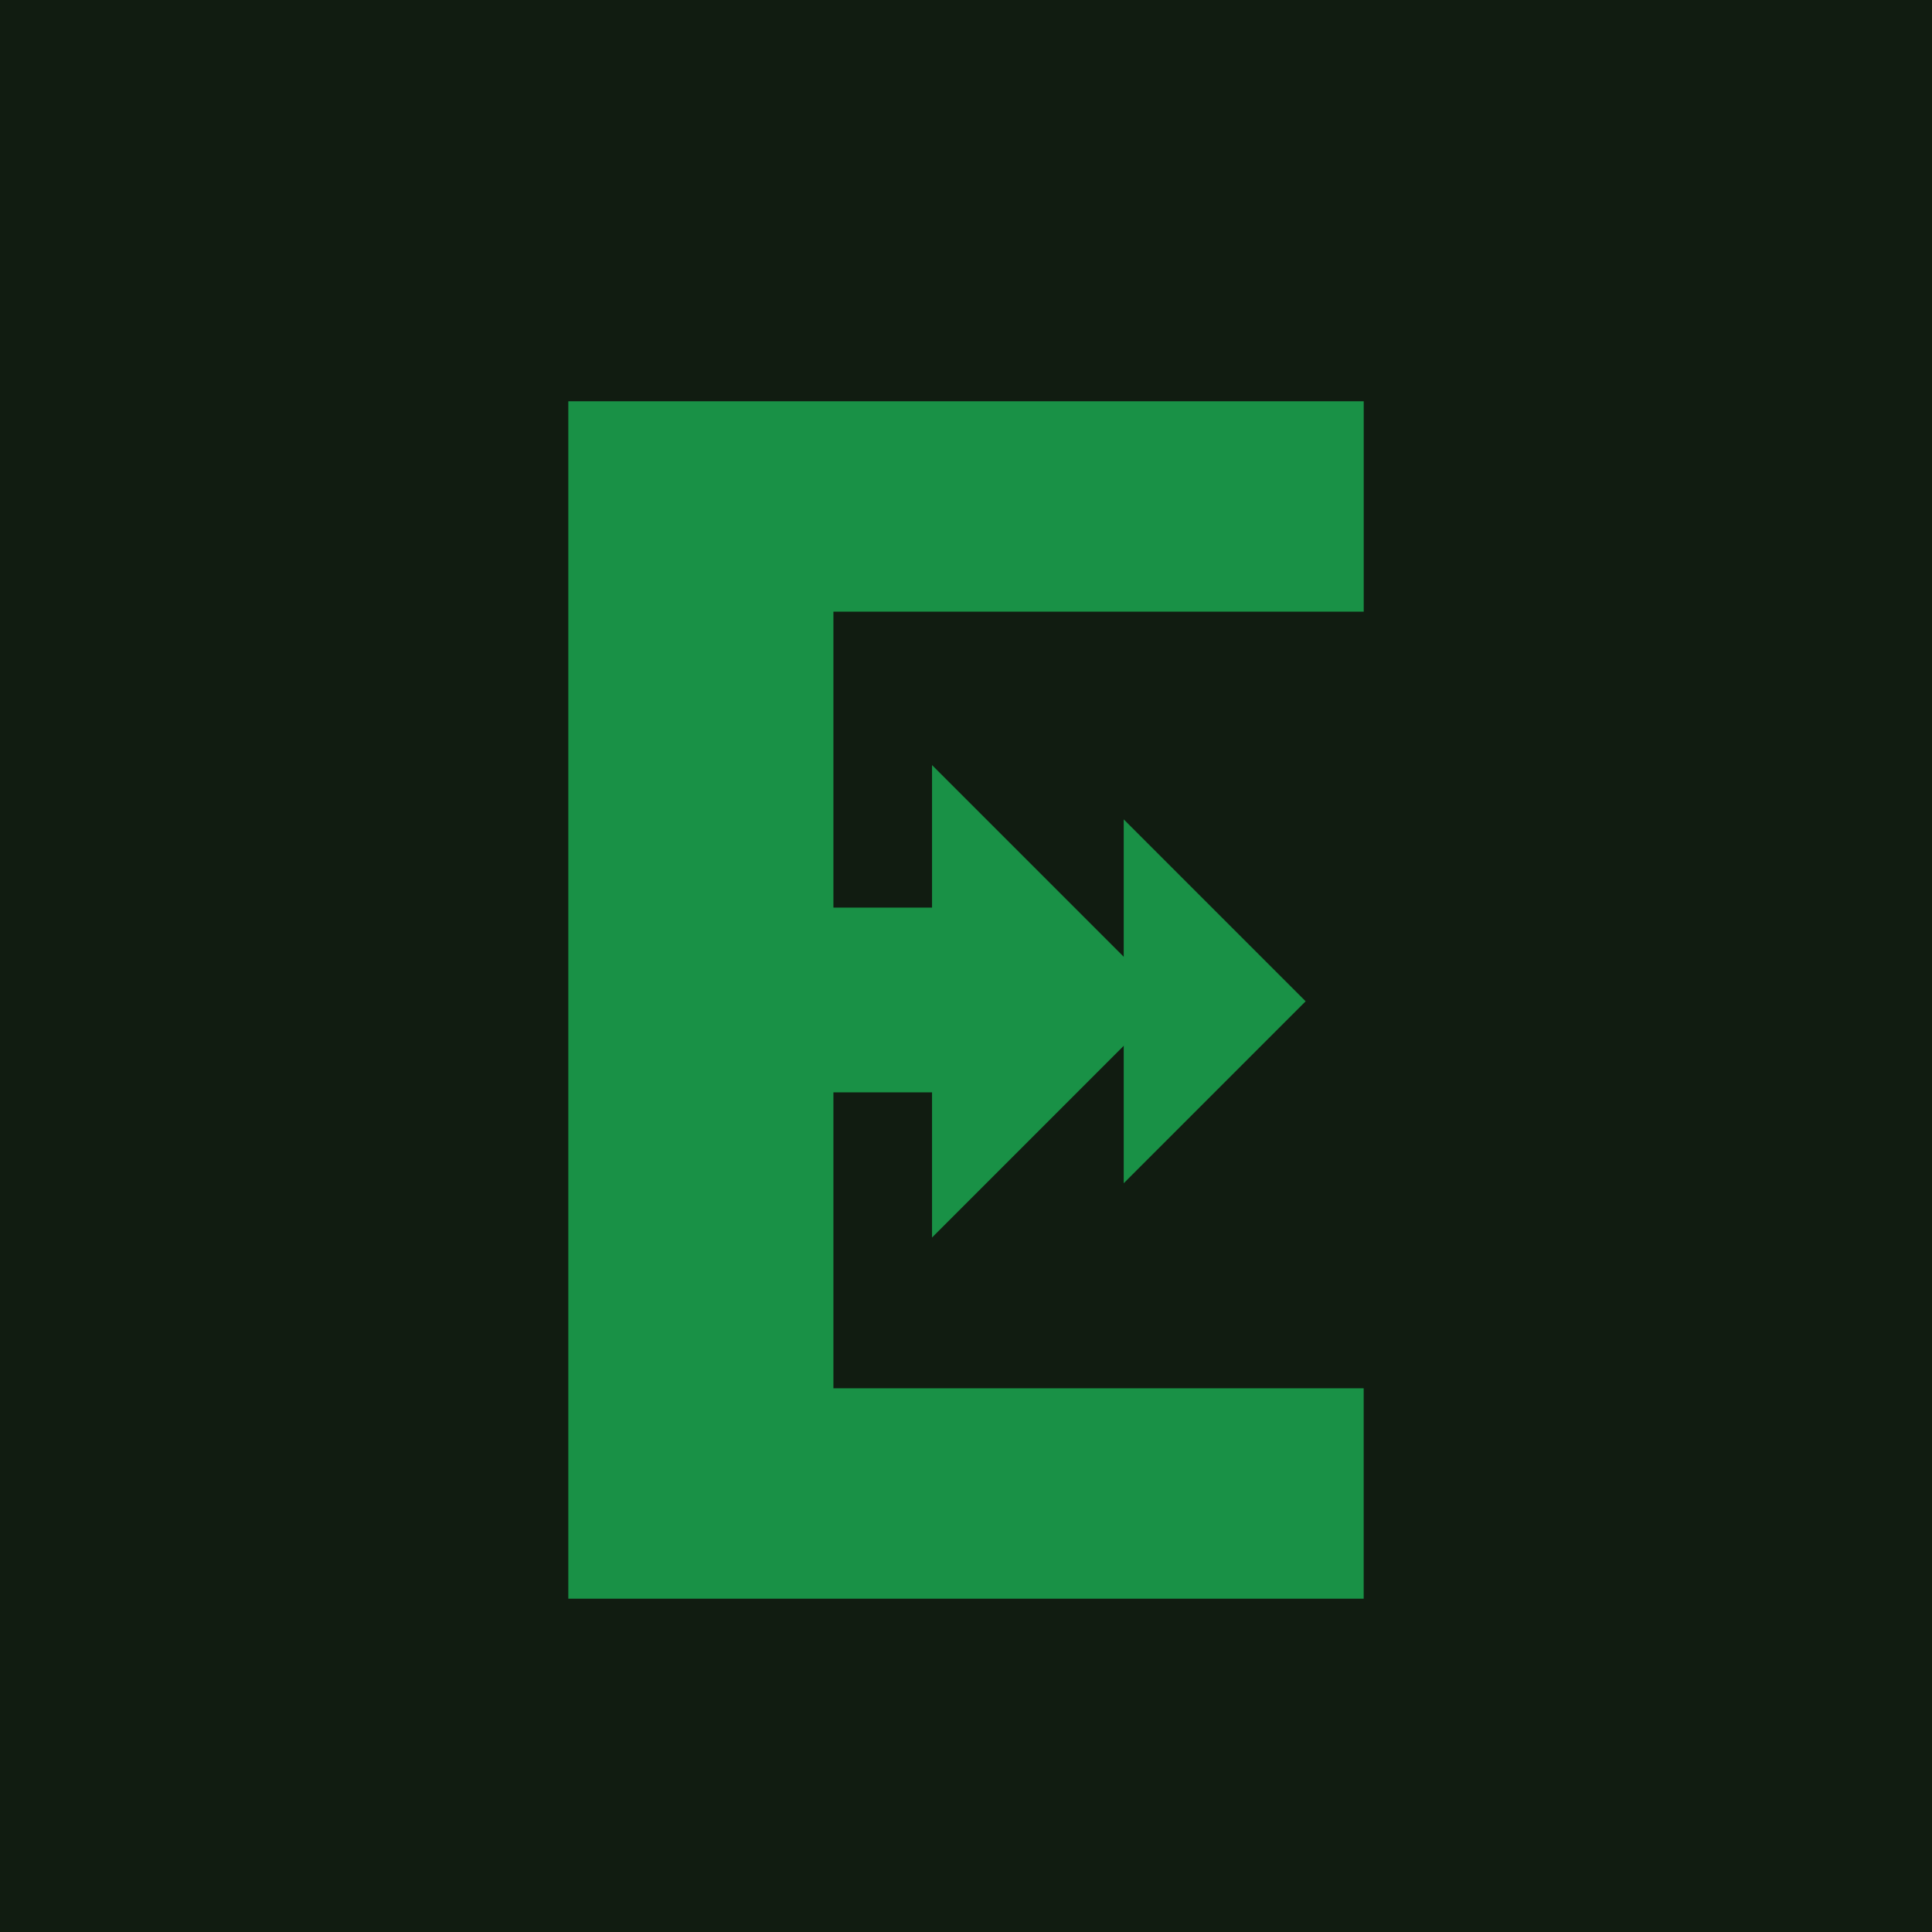
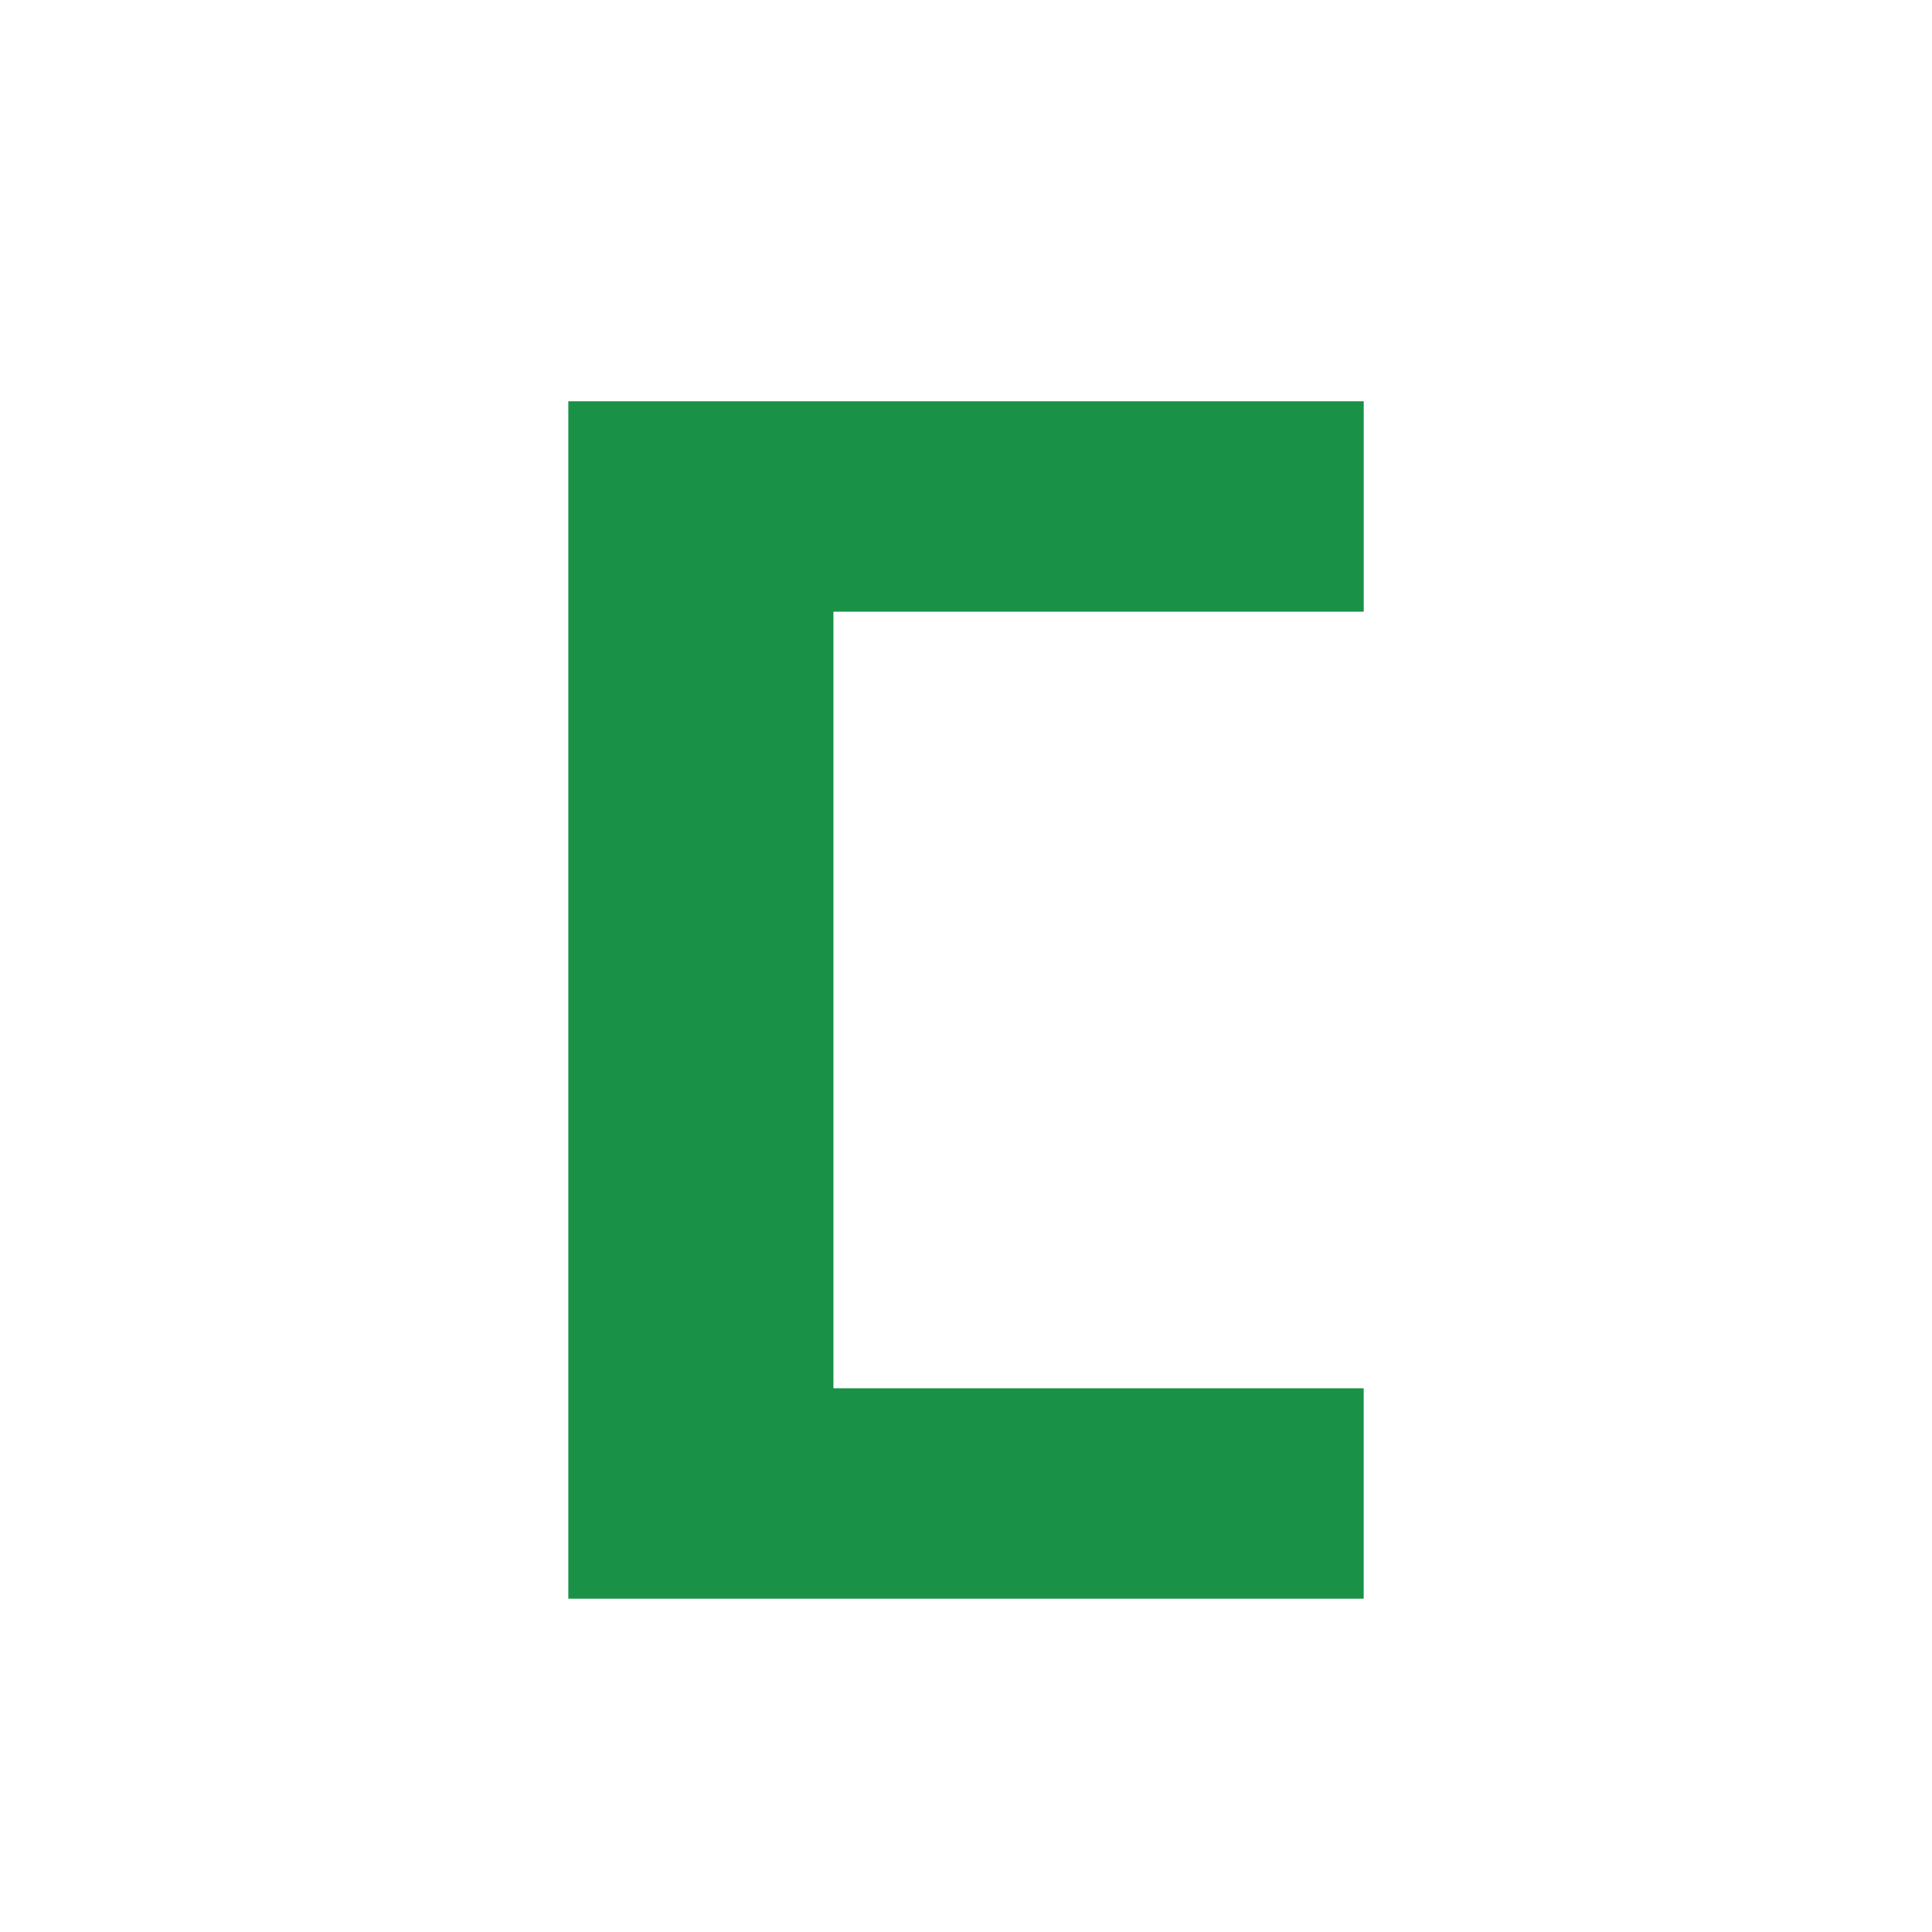
<svg xmlns="http://www.w3.org/2000/svg" version="1.1" id="Layer_1" x="0px" y="0px" viewBox="0 0 500 500" style="enable-background:new 0 0 500 500;" xml:space="preserve">
  <style type="text/css">
	.st0{fill:#111C11;}
	.st1{fill:#199146;}
</style>
-   <rect x="-8.74" y="-5.3" class="st0" width="518.17" height="518.17" />
  <g>
    <g>
-       <polyline class="st1" points="290.82,212.05 337.9,259.13 290.82,306.22   " />
-       <polyline class="st1" points="241.21,198 302.34,259.13 241.21,320.27   " />
-     </g>
+       </g>
    <g>
      <path class="st1" d="M215.69,288.9v70.39h137.23v54.45H147.08V103.85h205.85v54.45H215.69v76.15" />
    </g>
-     <rect x="202.19" y="234.89" class="st1" width="47.81" height="47.81" />
  </g>
</svg>